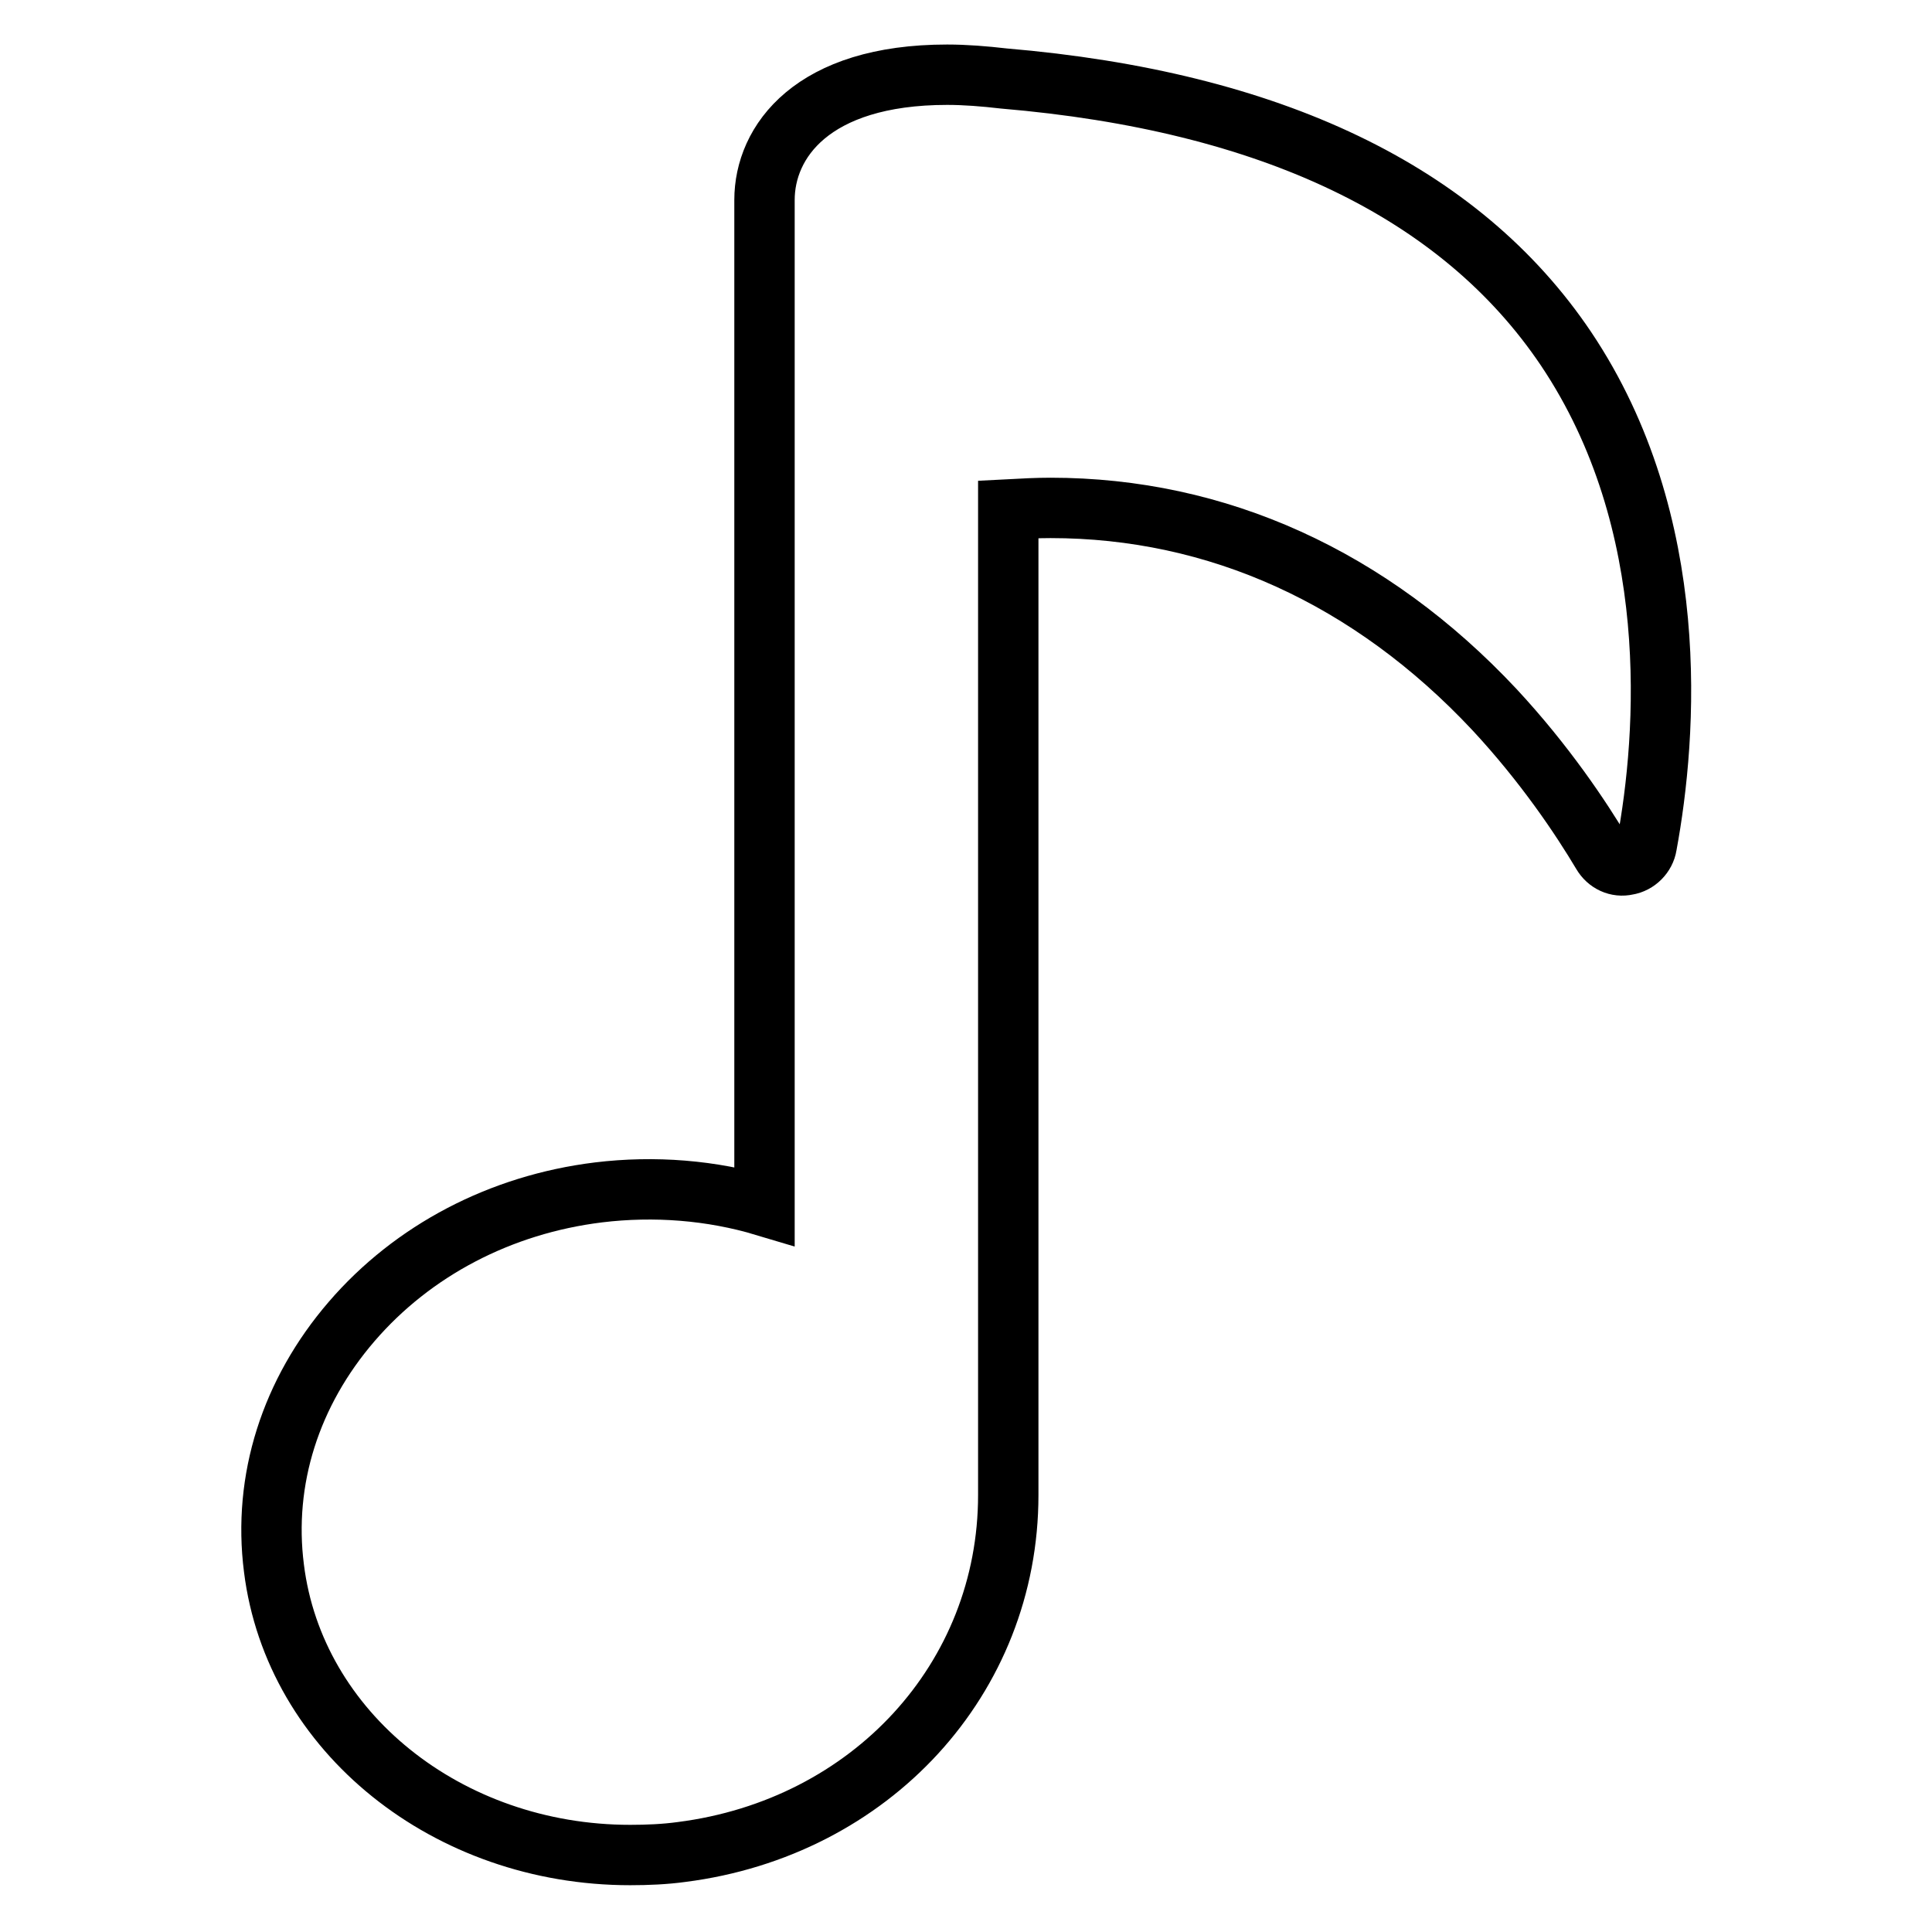
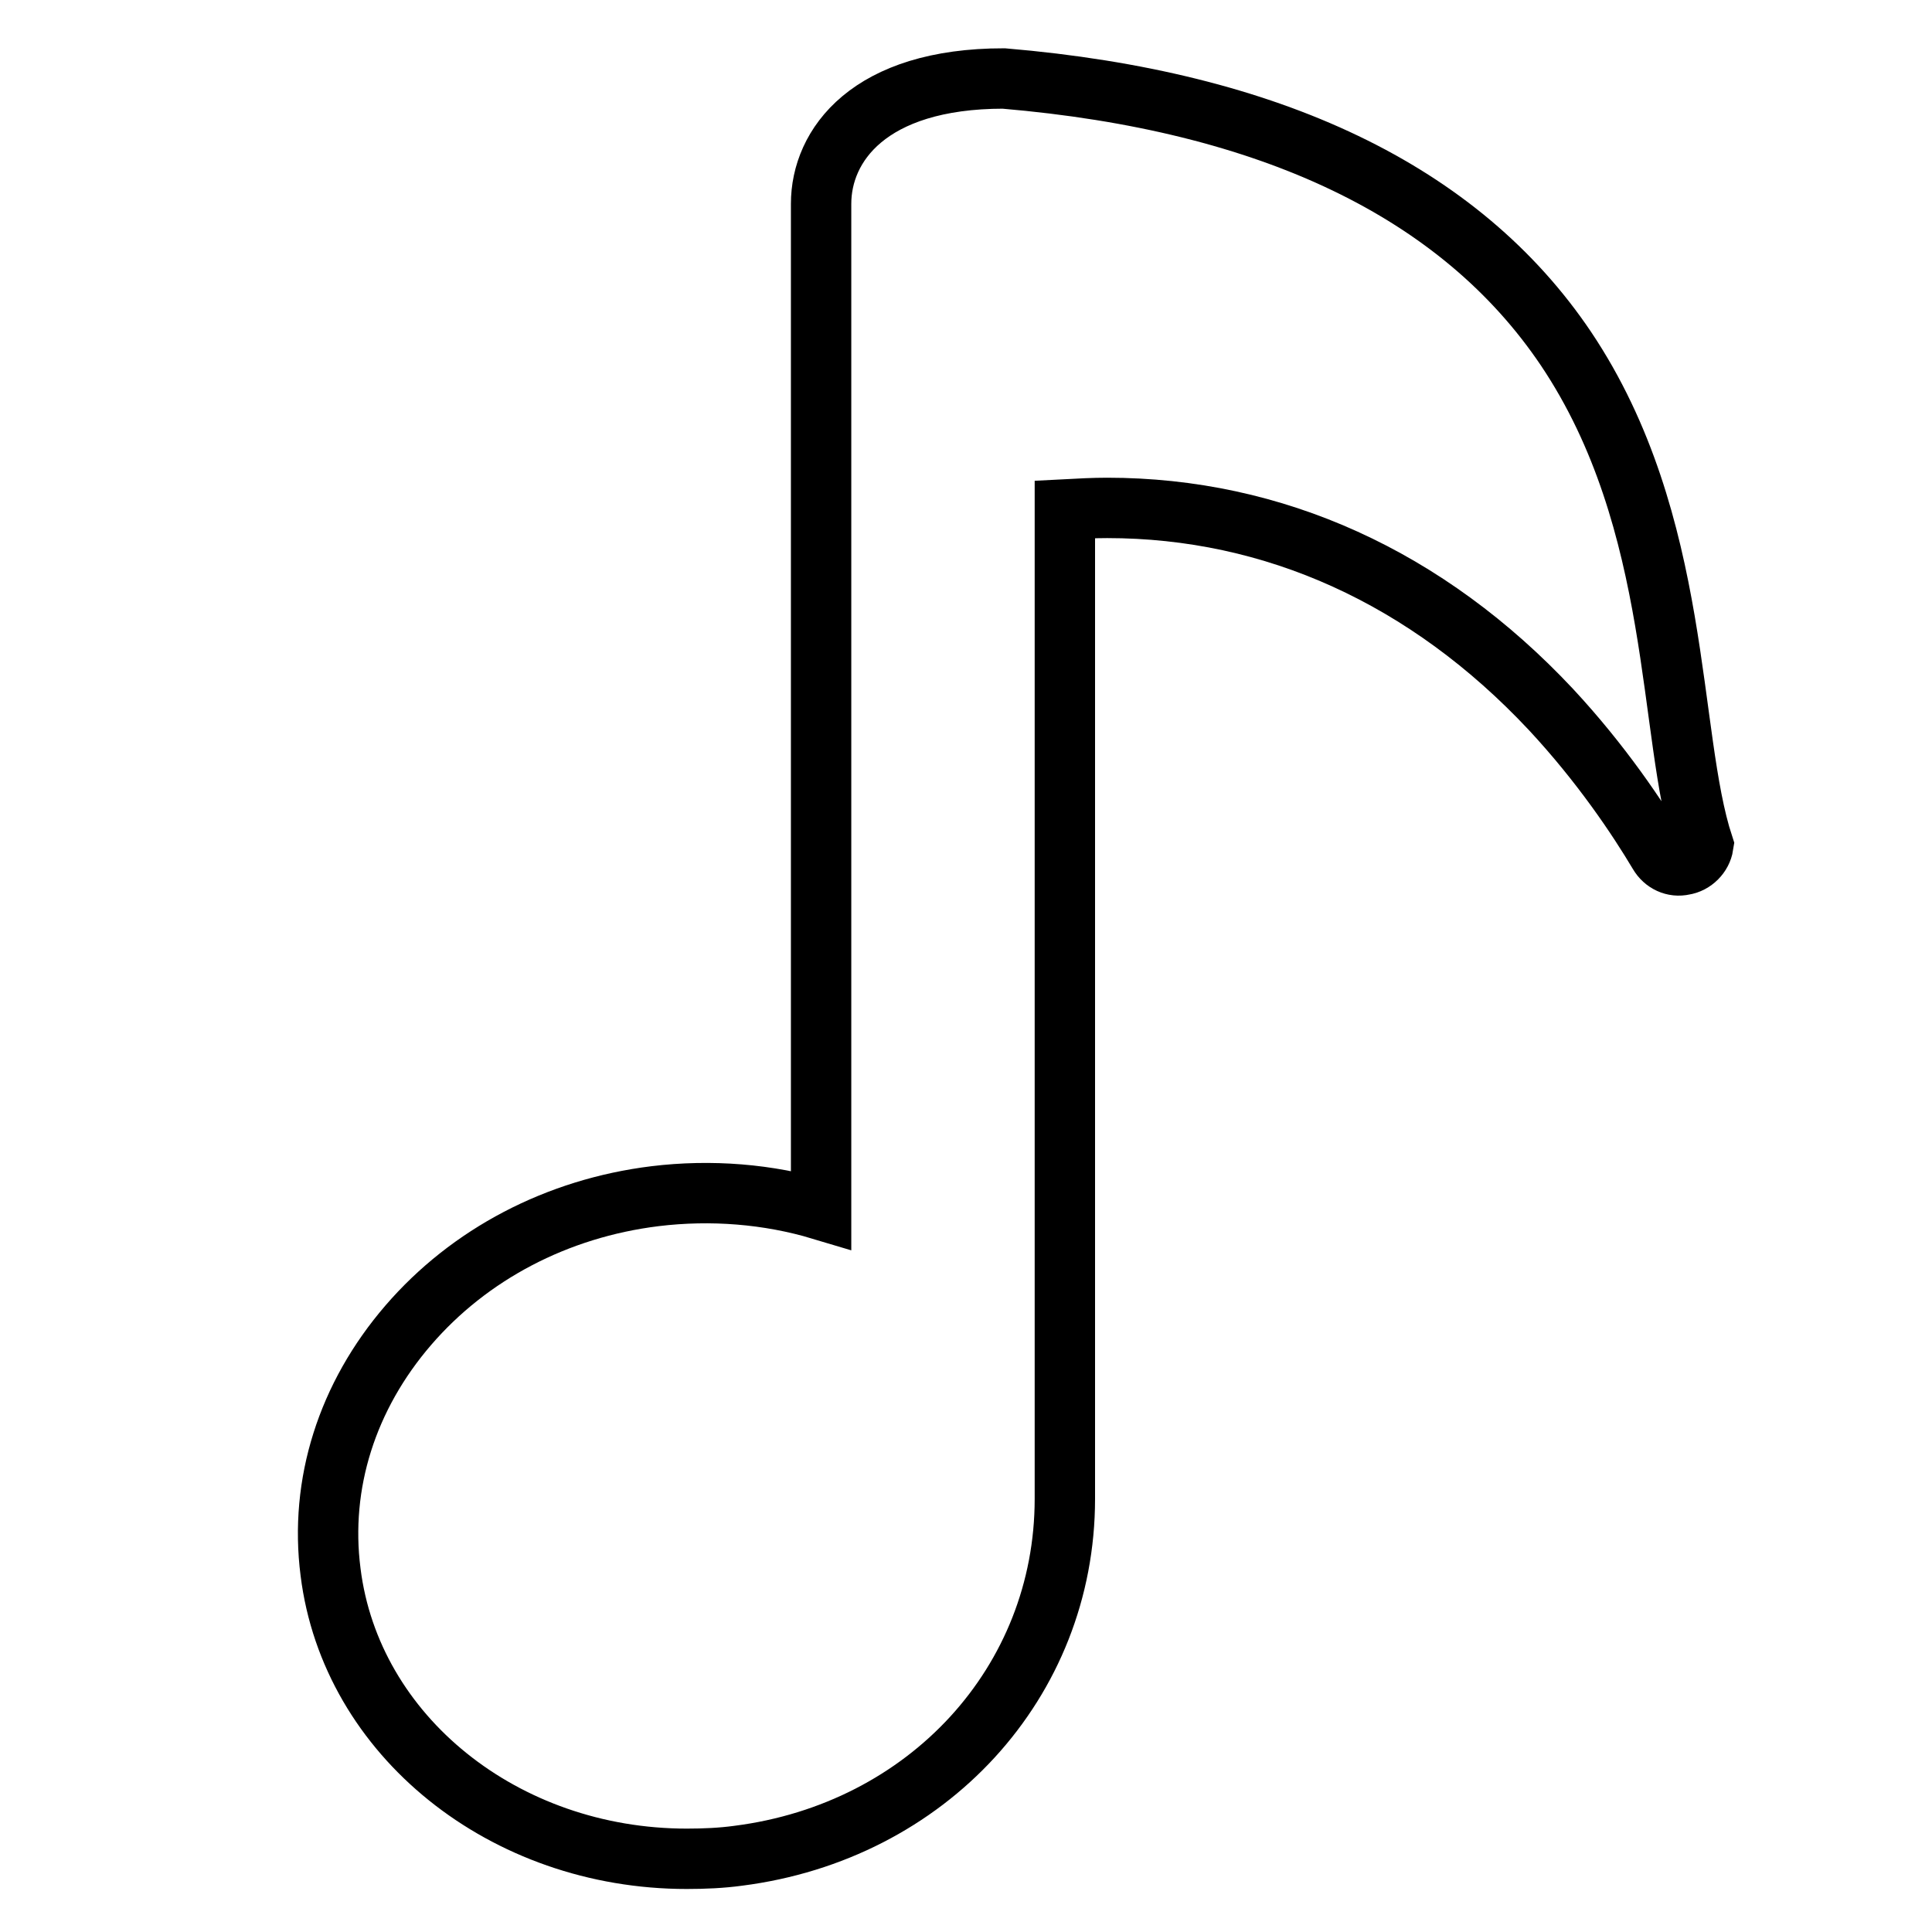
<svg xmlns="http://www.w3.org/2000/svg" version="1.1" x="0px" y="0px" viewBox="0 0 256 256" enable-background="new 0 0 256 256" xml:space="preserve">
  <g>
    <g>
      <g>
        <g>
-           <path stroke-width="8" fill-opacity="0" stroke="#000000" d="M207.5,46.2c-14-20.8-39.1-32.8-74.5-35.8h0c-2.6-0.3-5.1-0.5-7.5-0.5c-17.9,0-24.2,8.9-24.2,16.6v133.3l0,0c-7-2.1-14.6-2.7-22-1.8c-13,1.6-24.6,7.7-32.7,17.1c-8.1,9.4-11.8,21-10.3,32.7c2.7,21.7,23,38,47.2,38c2.3,0,4.6-0.1,6.8-0.4c25.1-3.2,43.3-23,43.3-47.3V67.5c1.9-0.1,3.8-0.2,5.6-0.2c22.1,0,42.4,9.2,58.8,26.7c6.7,7.2,11.5,14.4,14.3,19.1c0.7,1.2,2,1.8,3.3,1.5c1.3-0.2,2.4-1.3,2.6-2.6C220.9,97.4,223,69.3,207.5,46.2z" />
+           <path stroke-width="8" fill-opacity="0" stroke="#000000" d="M207.5,46.2c-14-20.8-39.1-32.8-74.5-35.8h0c-17.9,0-24.2,8.9-24.2,16.6v133.3l0,0c-7-2.1-14.6-2.7-22-1.8c-13,1.6-24.6,7.7-32.7,17.1c-8.1,9.4-11.8,21-10.3,32.7c2.7,21.7,23,38,47.2,38c2.3,0,4.6-0.1,6.8-0.4c25.1-3.2,43.3-23,43.3-47.3V67.5c1.9-0.1,3.8-0.2,5.6-0.2c22.1,0,42.4,9.2,58.8,26.7c6.7,7.2,11.5,14.4,14.3,19.1c0.7,1.2,2,1.8,3.3,1.5c1.3-0.2,2.4-1.3,2.6-2.6C220.9,97.4,223,69.3,207.5,46.2z" />
        </g>
      </g>
      <g />
      <g />
      <g />
      <g />
      <g />
      <g />
      <g />
      <g />
      <g />
      <g />
      <g />
      <g />
      <g />
      <g />
      <g />
    </g>
  </g>
</svg>